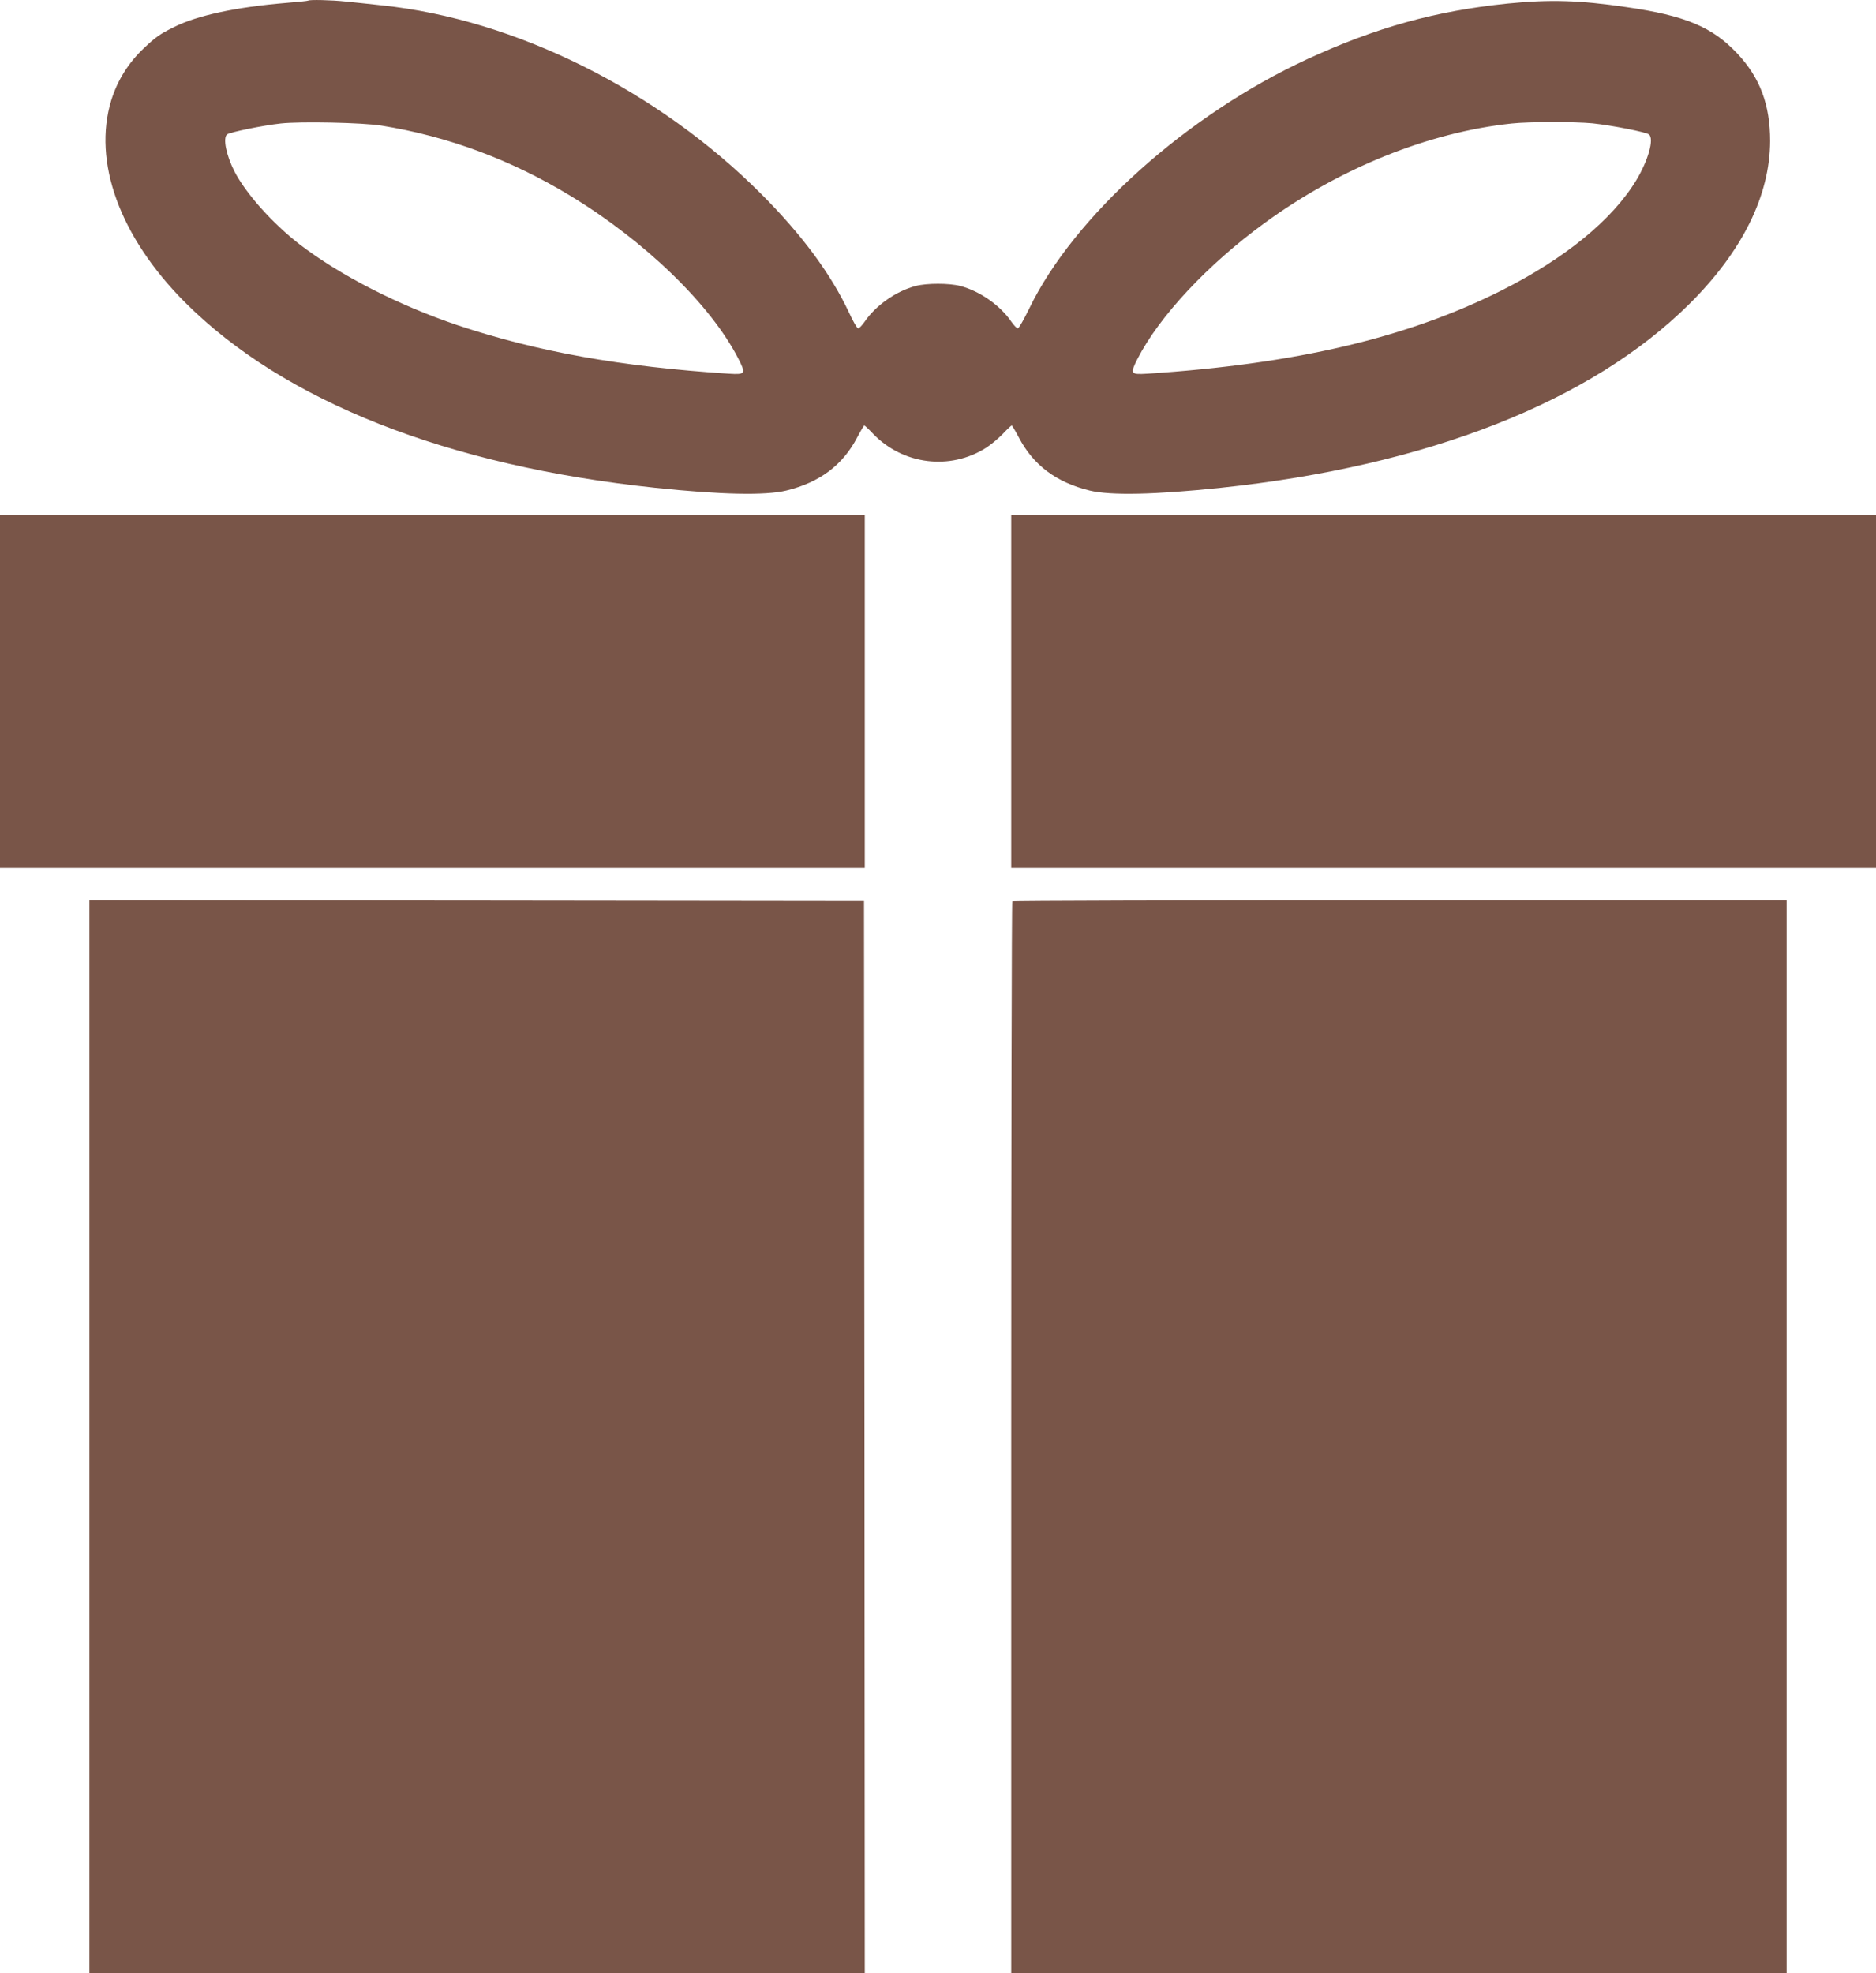
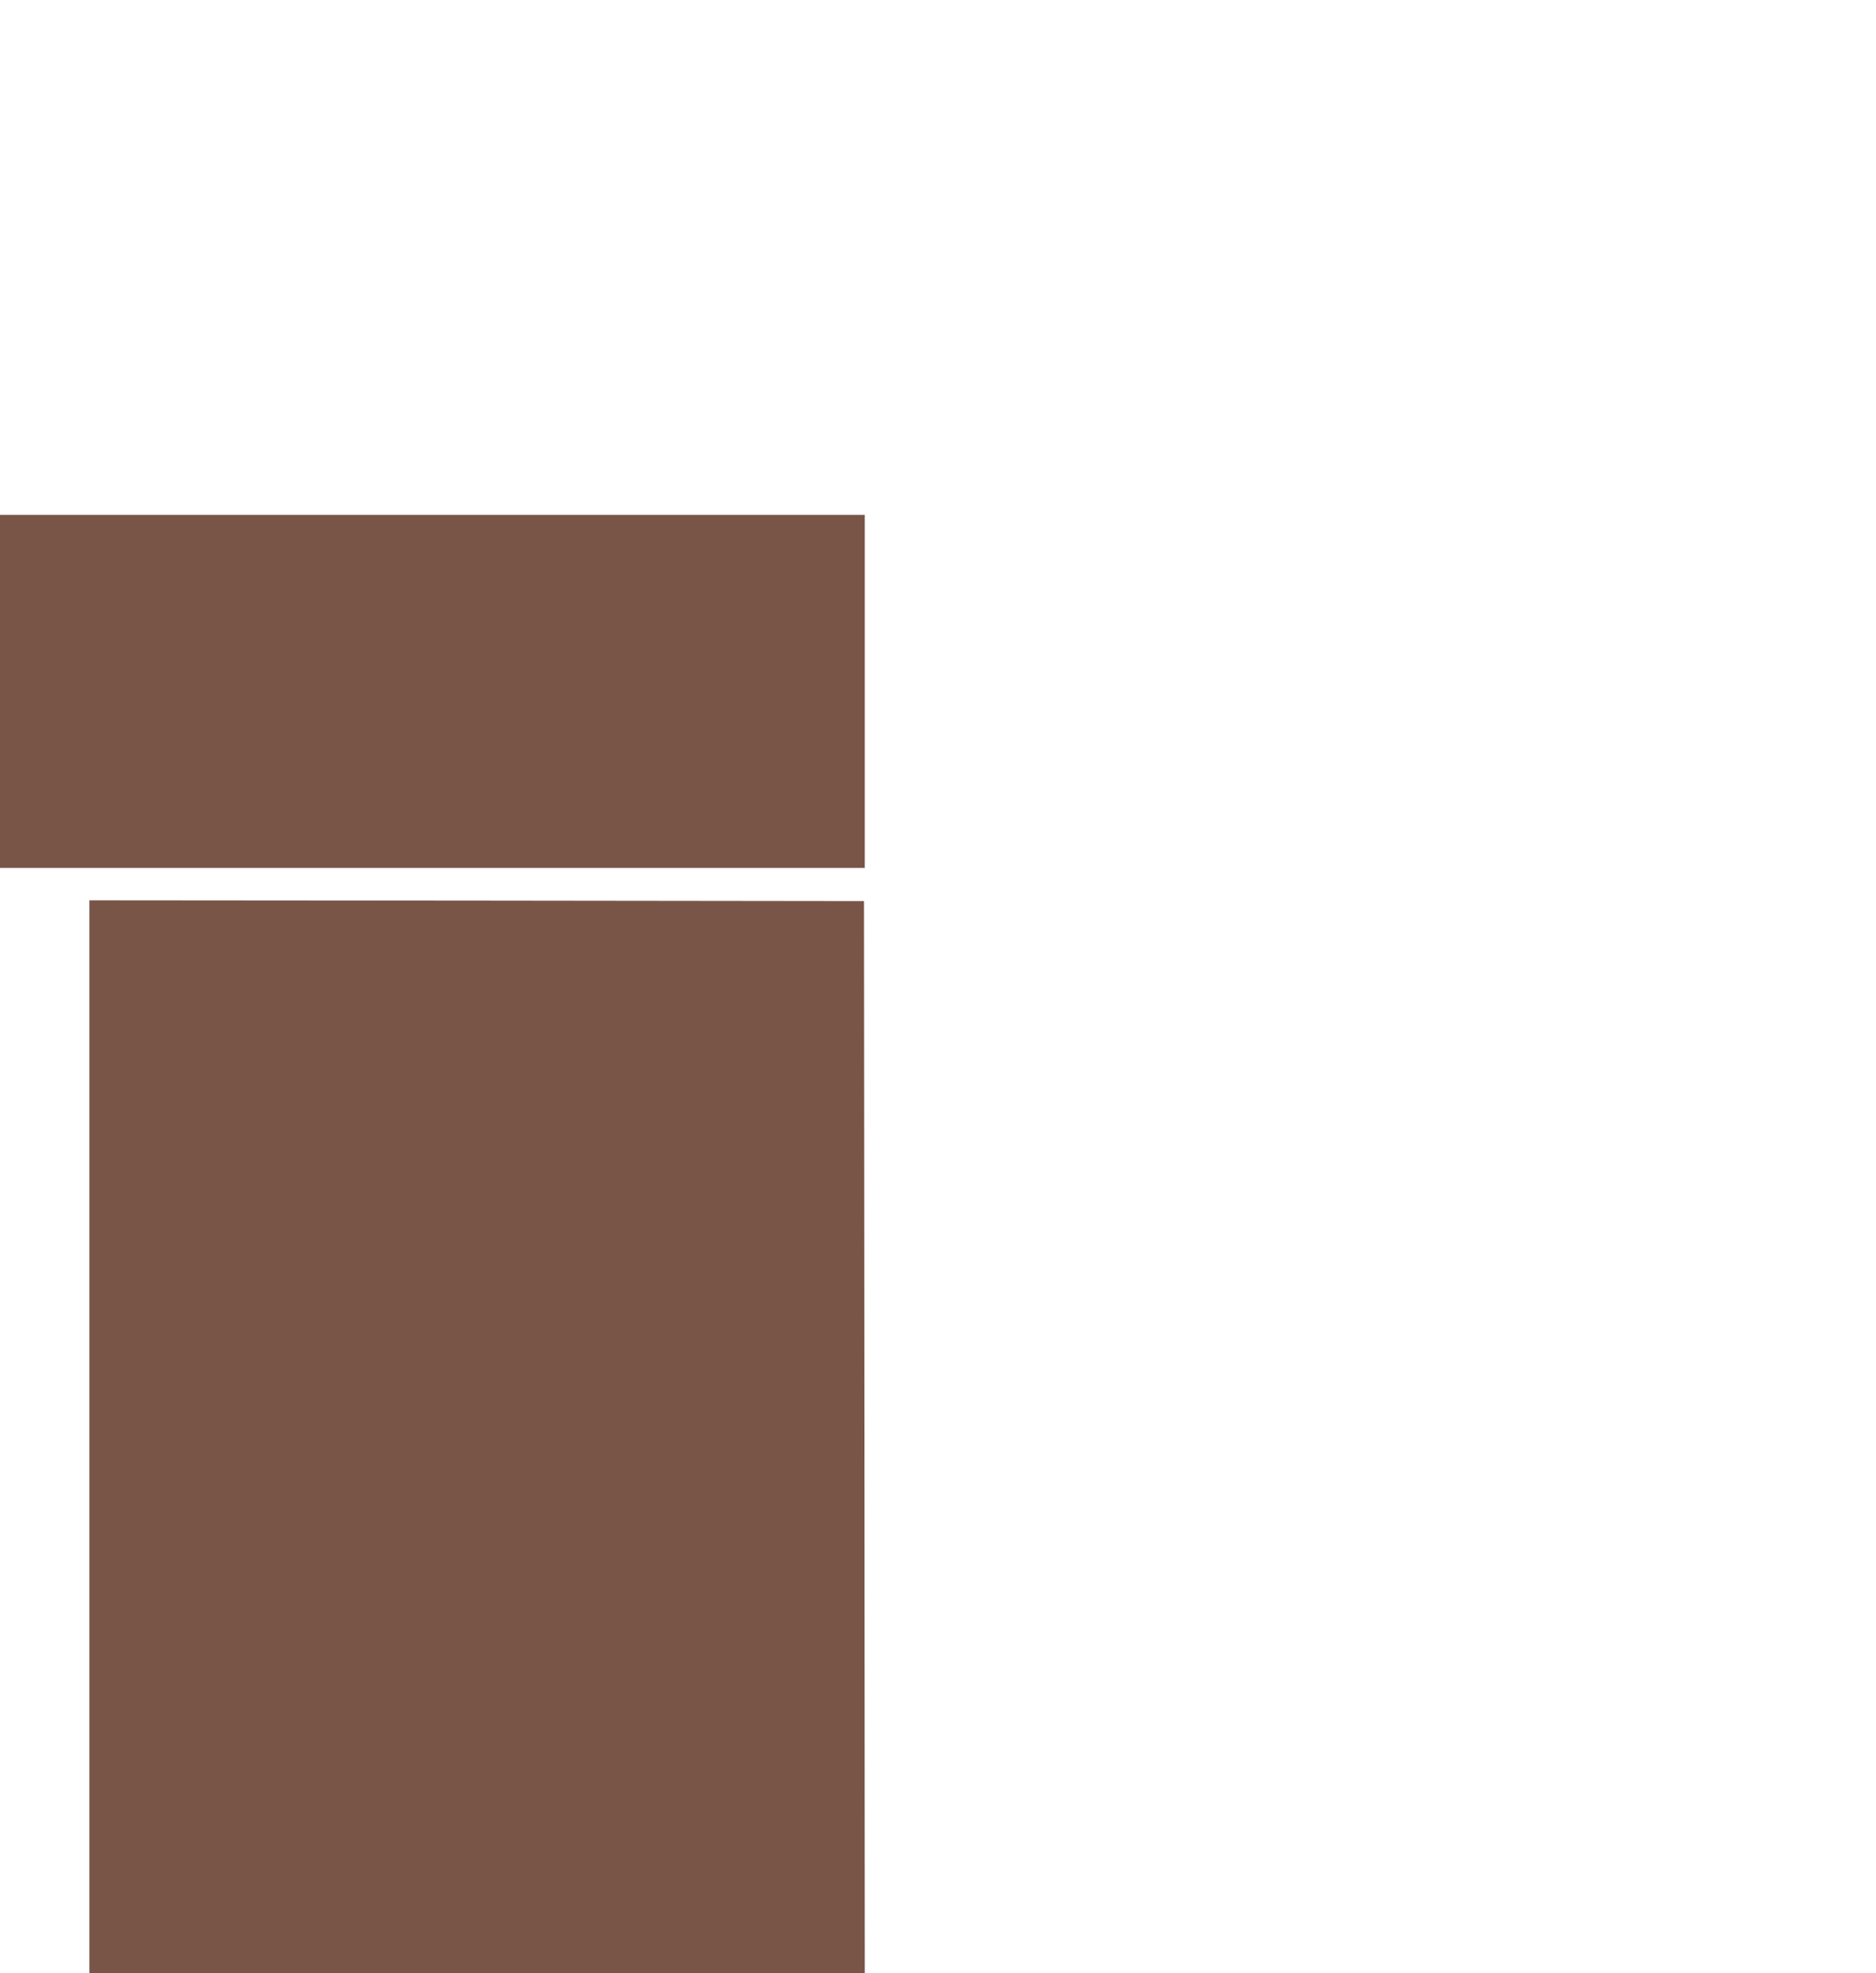
<svg xmlns="http://www.w3.org/2000/svg" version="1.0" width="1217pt" height="1280pt" viewBox="0 0 1217 1280" preserveAspectRatio="xMidYMid meet">
  <g transform="translate(0,1280) scale(0.1,-0.1)" fill="#795548" stroke="none">
-     <path d="M1999 12796 c-2 -2 -67 -9 -144 -15 -324 -27 -577 -81 -729 -158 -89 -44 -117 -64 -195 -138 -99 -94 -169 -207 -209 -335 -122 -399 55 -886 477 -1310 643 -644 1704 -1062 3051 -1204 428 -45 716 -51 851 -18 217 53 366 165 460 345 22 42 43 77 46 77 3 0 29 -24 57 -54 194 -201 500 -239 734 -90 31 20 79 60 108 90 28 30 54 54 57 54 3 0 24 -35 46 -77 94 -180 243 -292 460 -345 135 -33 423 -27 851 18 1338 141 2401 558 3041 1194 342 340 521 703 522 1055 0 235 -65 410 -212 567 -162 173 -338 247 -721 302 -306 45 -497 50 -770 23 -468 -48 -853 -155 -1300 -361 -781 -361 -1513 -1018 -1803 -1617 -34 -70 -67 -128 -74 -129 -7 0 -25 19 -42 43 -72 106 -205 199 -331 232 -71 19 -219 19 -290 0 -126 -33 -259 -126 -331 -232 -17 -24 -35 -43 -42 -43 -7 0 -34 47 -60 104 -116 248 -308 507 -567 766 -672 674 -1596 1134 -2460 1225 -80 9 -186 20 -237 25 -92 10 -236 13 -244 6z m476 -811 c430 -69 840 -221 1225 -455 484 -294 909 -705 1089 -1055 51 -100 48 -106 -62 -99 -702 46 -1240 142 -1757 314 -384 129 -767 325 -1029 527 -175 136 -348 330 -421 473 -53 105 -75 215 -47 238 16 14 236 59 348 71 125 14 534 6 654 -14z m7856 15 c124 -13 348 -57 366 -72 35 -28 -4 -167 -82 -297 -156 -257 -461 -507 -874 -715 -611 -307 -1334 -477 -2298 -540 -109 -7 -113 -1 -64 96 142 277 455 612 824 881 489 357 1065 589 1605 646 114 12 405 12 523 1z" />
    <path d="M0 8315 l0 -1145 2805 0 2805 0 0 1145 0 1145 -2805 0 -2805 0 0 -1145z" />
-     <path d="M6560 8315 l0 -1145 2805 0 2805 0 0 1145 0 1145 -2805 0 -2805 0 0 -1145z" />
+     <path d="M6560 8315 z" />
    <path d="M580 3480 l0 -3480 2515 0 2515 0 -2 3478 -3 3477 -2512 3 -2513 2 0 -3480z" />
-     <path d="M6567 6953 c-4 -3 -7 -1569 -7 -3480 l0 -3473 2515 0 2515 0 0 3480 0 3480 -2508 0 c-1380 0 -2512 -3 -2515 -7z" />
  </g>
</svg>